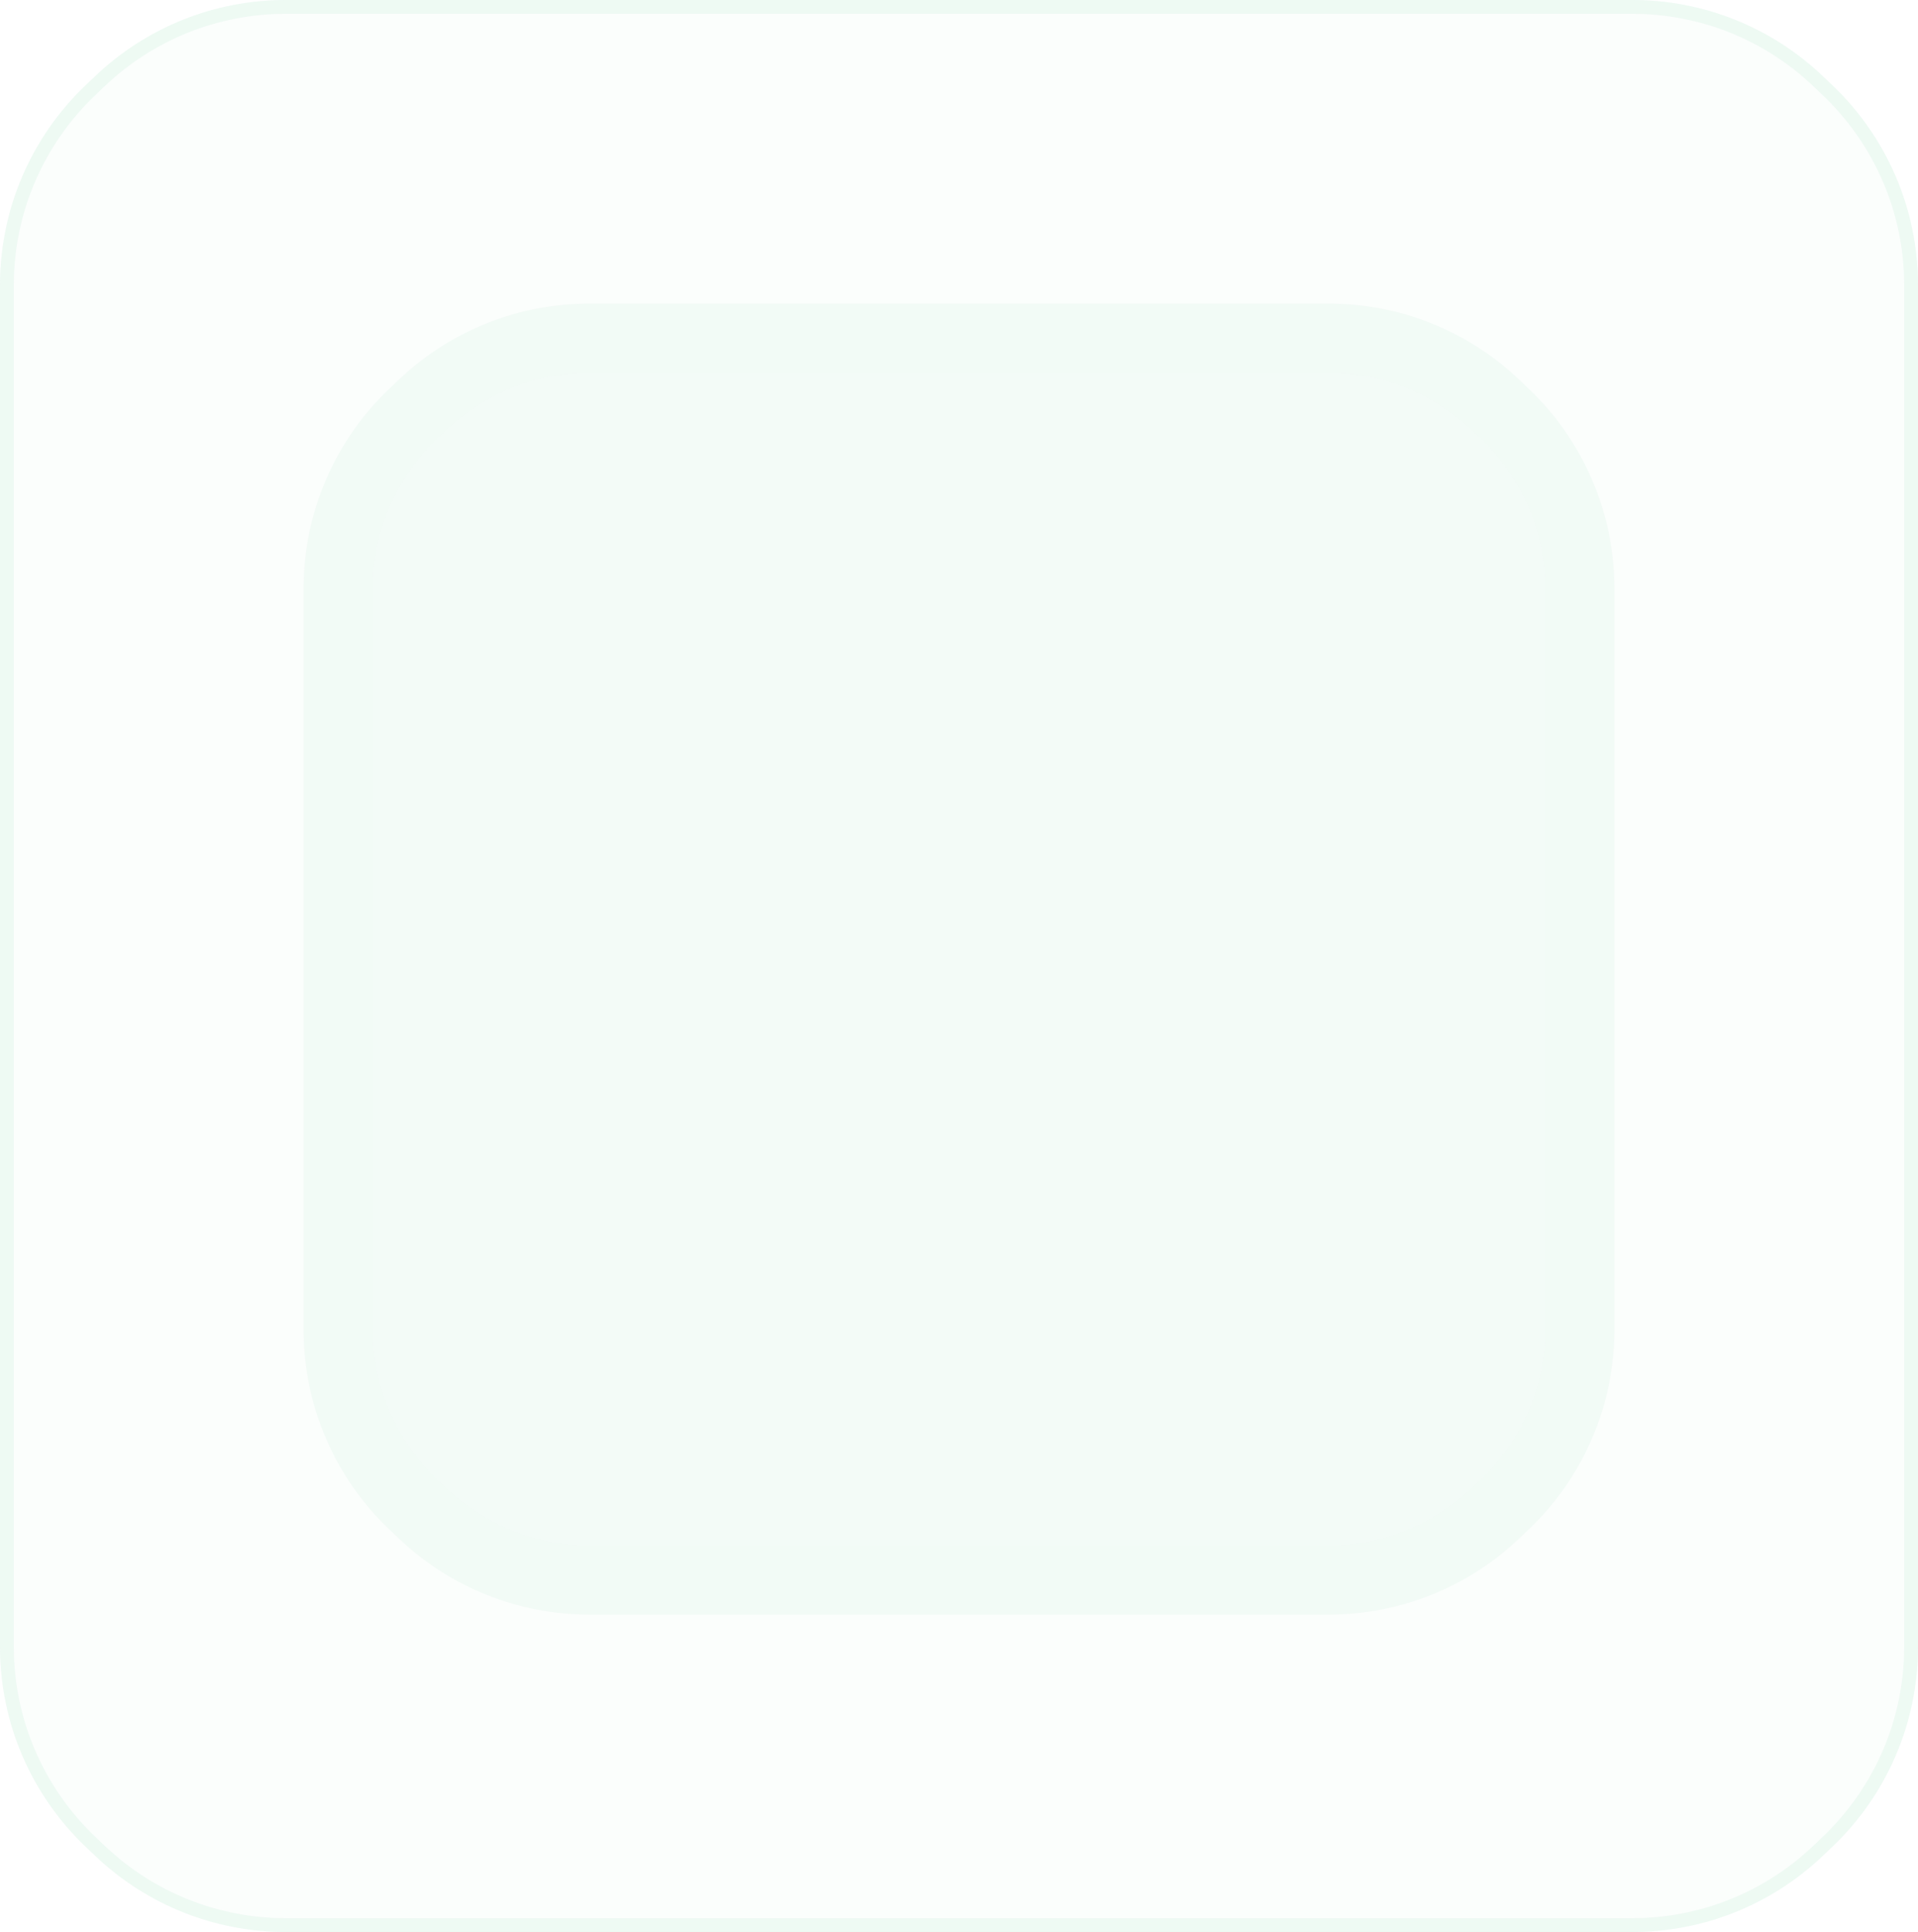
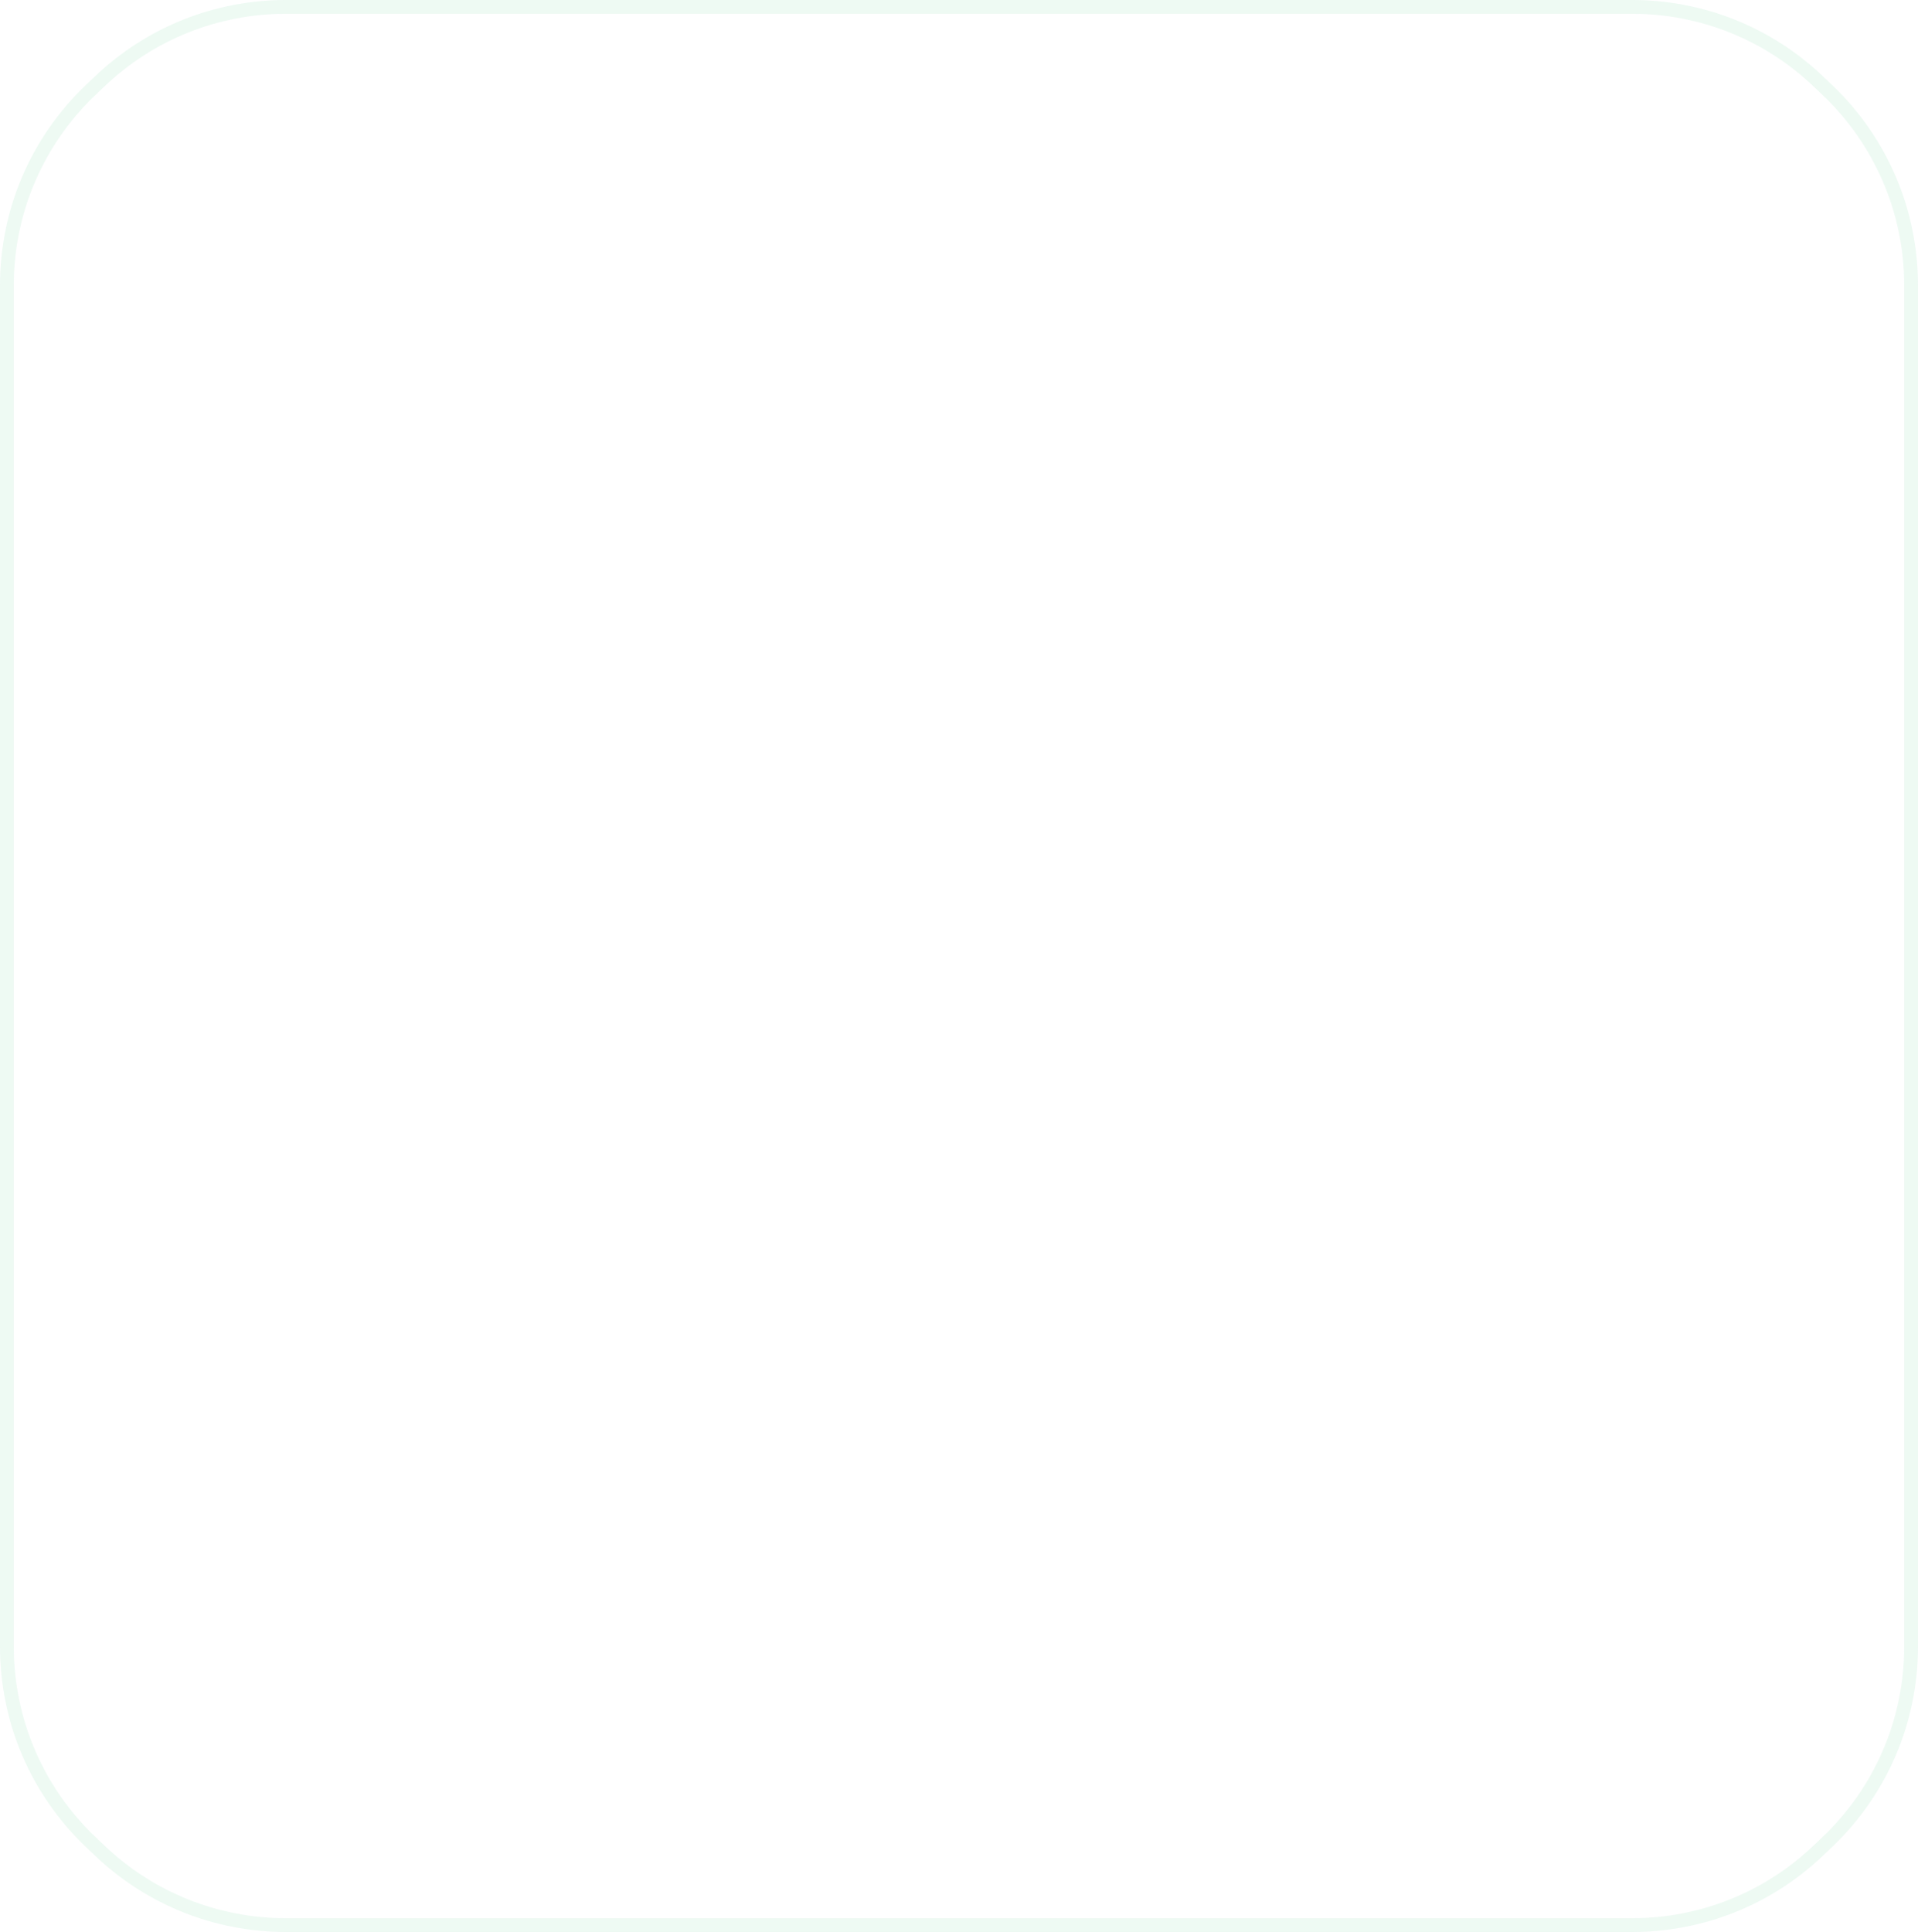
<svg xmlns="http://www.w3.org/2000/svg" width="139" height="140" viewBox="0 0 139 140" fill="none">
  <g opacity="0.1">
-     <path d="M0 20.662C0 15.188 2.243 9.954 6.206 6.18L6.901 5.518C10.62 1.976 15.559 0 20.695 0H118.305C123.441 0 128.38 1.976 132.099 5.518L132.794 6.18C136.757 9.954 139 15.188 139 20.662V119.338C139 124.811 136.757 130.046 132.794 133.82L132.099 134.482C128.38 138.024 123.441 140 118.305 140H20.695C15.559 140 10.62 138.024 6.901 134.482L6.206 133.82C2.243 130.045 0 124.811 0 119.338V20.662Z" fill="#50C787" fill-opacity="0.25" />
    <path d="M118.305 139.5H20.695C15.687 139.5 10.872 137.574 7.246 134.12L6.551 133.458C2.687 129.778 0.5 124.675 0.5 119.338V20.662C0.5 15.325 2.687 10.222 6.551 6.542L7.246 5.88C10.872 2.426 15.687 0.5 20.695 0.5H118.305C123.313 0.5 128.128 2.426 131.754 5.88L132.449 6.542C136.313 10.222 138.5 15.325 138.5 20.662V119.338C138.5 124.675 136.313 129.778 132.449 133.458L131.754 134.12C128.128 137.574 123.313 139.5 118.305 139.5Z" stroke="#50C787" />
-     <path d="M22 42.659C22 37.154 24.269 31.892 28.273 28.113L28.972 27.454C32.684 23.951 37.595 22 42.699 22H96.302C101.405 22 106.316 23.951 110.028 27.454L110.726 28.113C114.731 31.892 117 37.154 117 42.659V96.341C117 101.846 114.731 107.108 110.726 110.887L110.028 111.546C106.316 115.049 101.405 117 96.302 117H42.699C37.595 117 32.684 115.049 28.972 111.546L28.273 110.887C24.269 107.108 22 101.846 22 96.341V42.659Z" fill="#50C787" fill-opacity="0.65" />
-     <path d="M96.302 114.5H42.699C38.233 114.5 33.936 112.793 30.688 109.728L29.989 109.069C26.486 105.762 24.5 101.158 24.5 96.341V42.659C24.5 37.842 26.486 33.238 29.989 29.931L30.688 29.272C33.936 26.207 38.233 24.5 42.699 24.5H96.302C100.767 24.5 105.064 26.207 108.312 29.272L109.011 29.931C112.514 33.238 114.5 37.842 114.5 42.659V96.341C114.5 101.158 112.514 105.762 109.011 109.069L108.312 109.728C105.064 112.793 100.767 114.5 96.302 114.5Z" stroke="#50C787" stroke-opacity="0.07" stroke-width="5" />
  </g>
</svg>